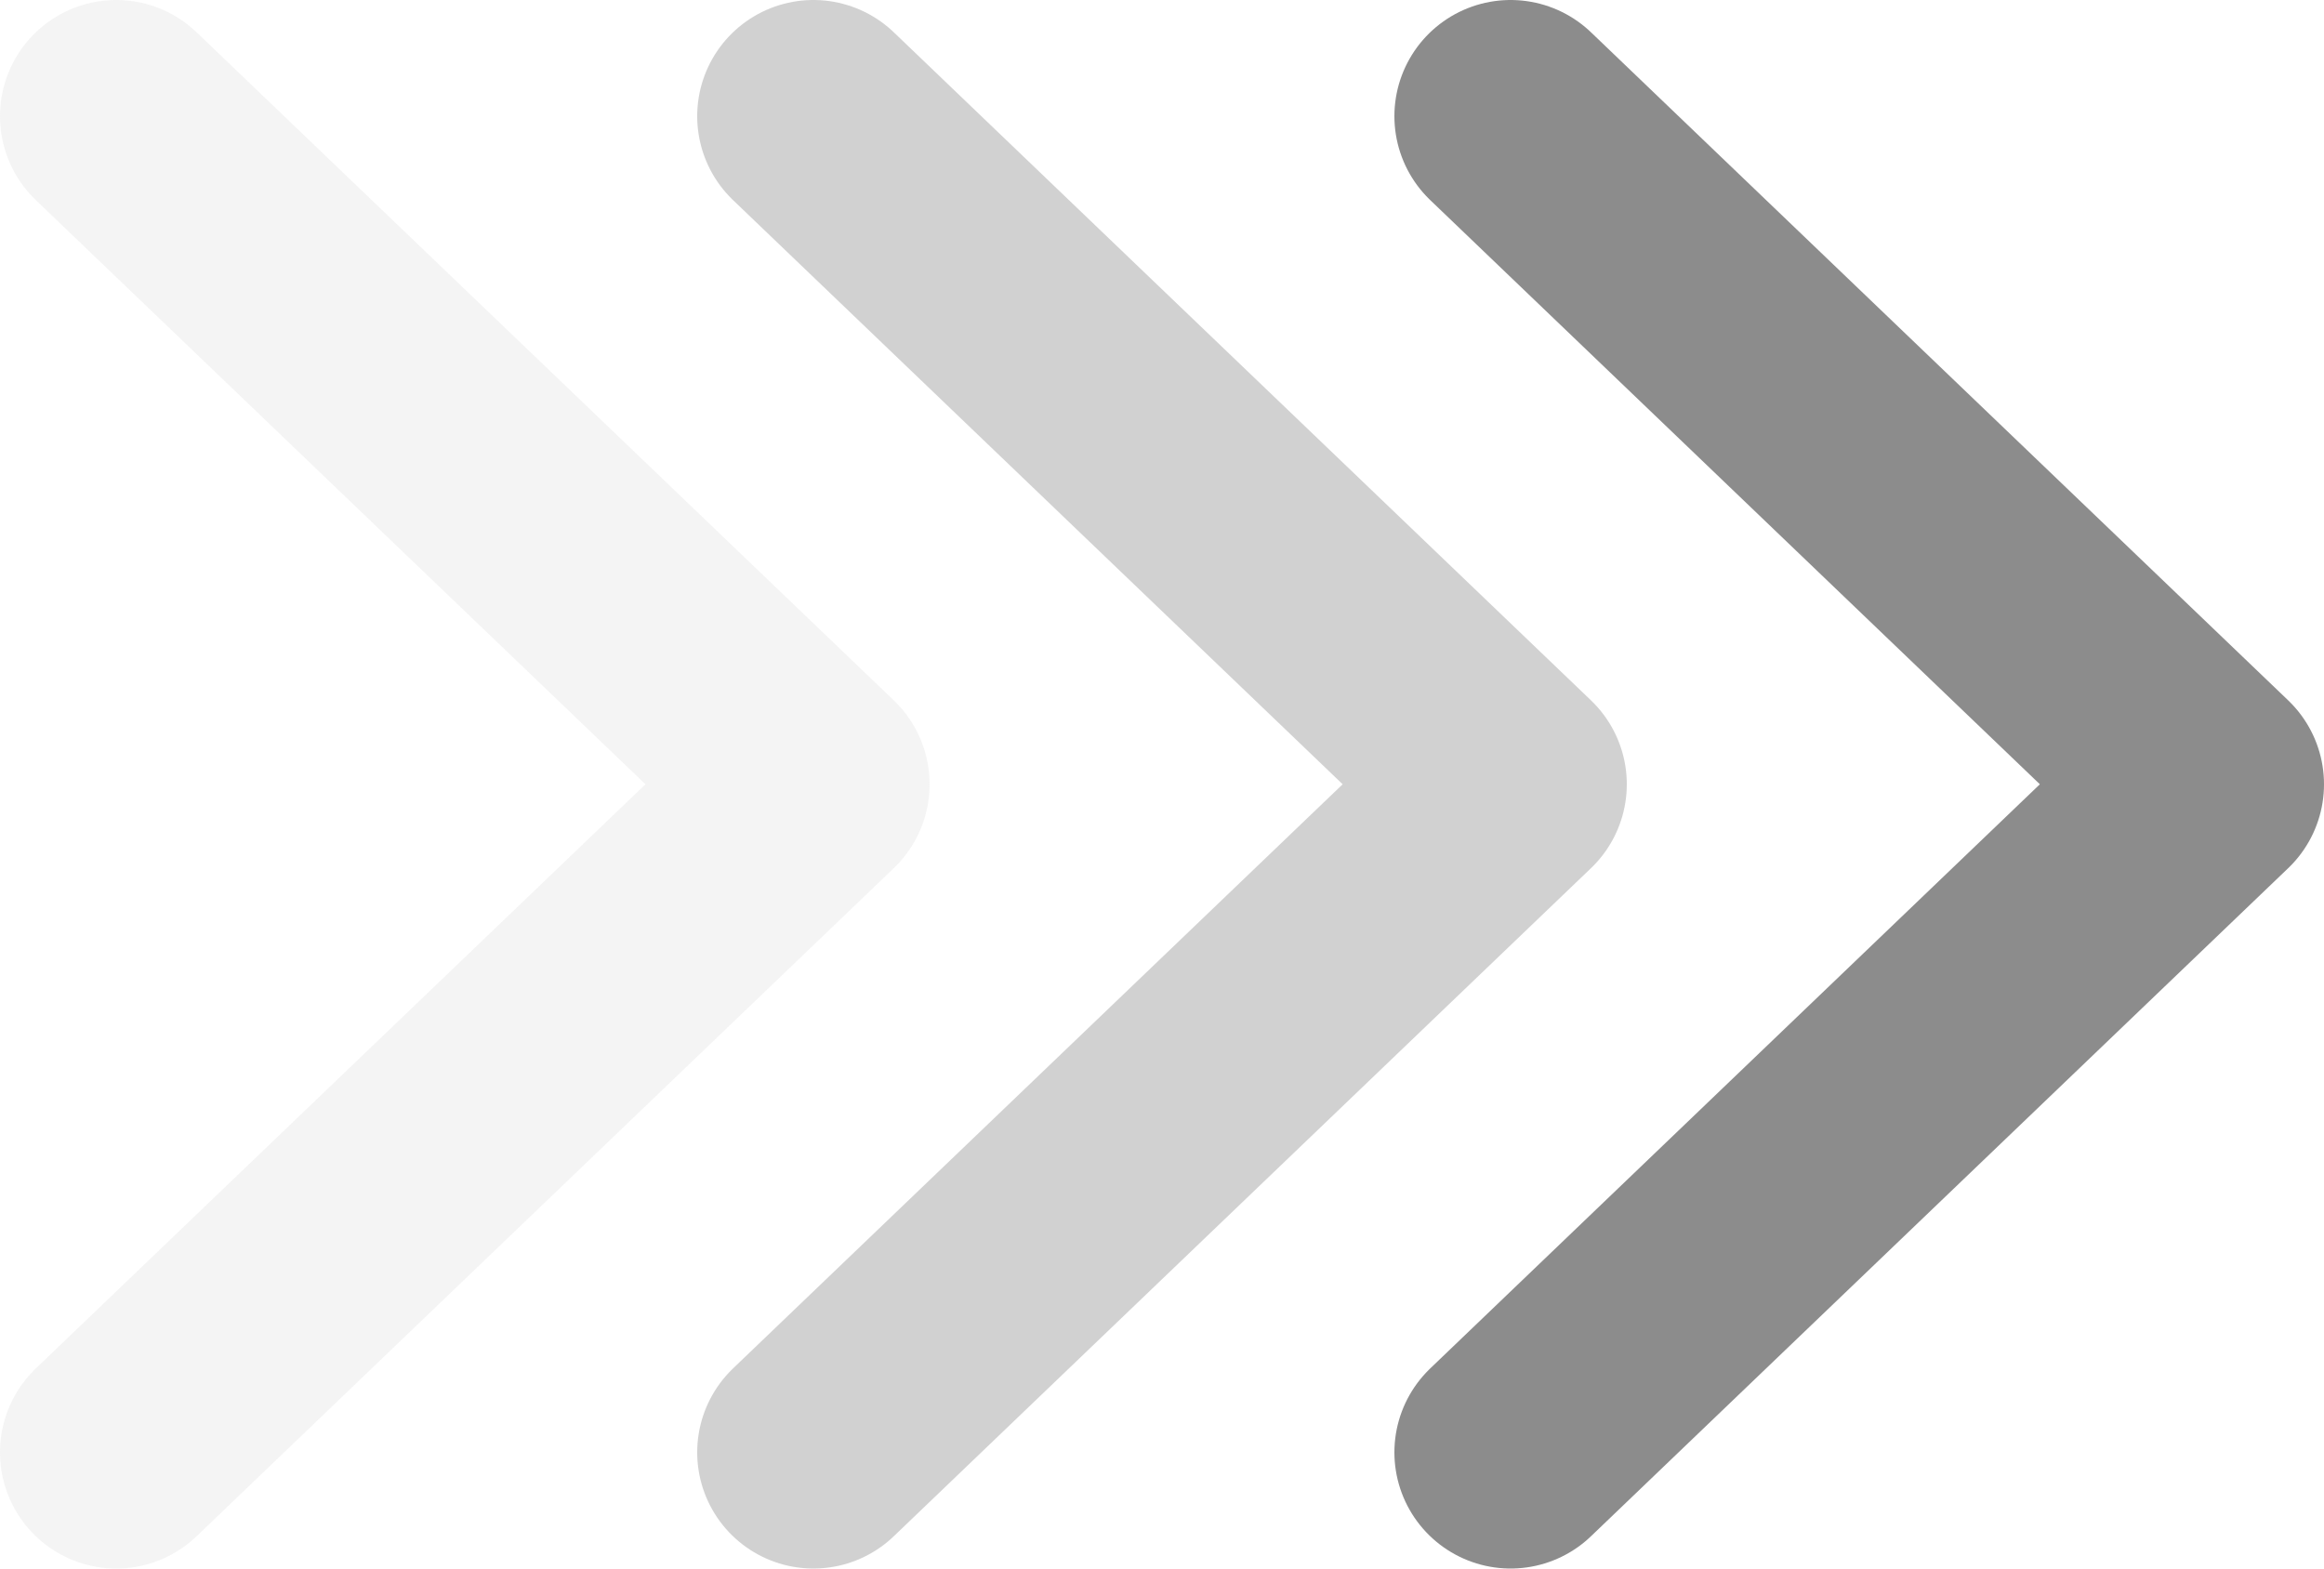
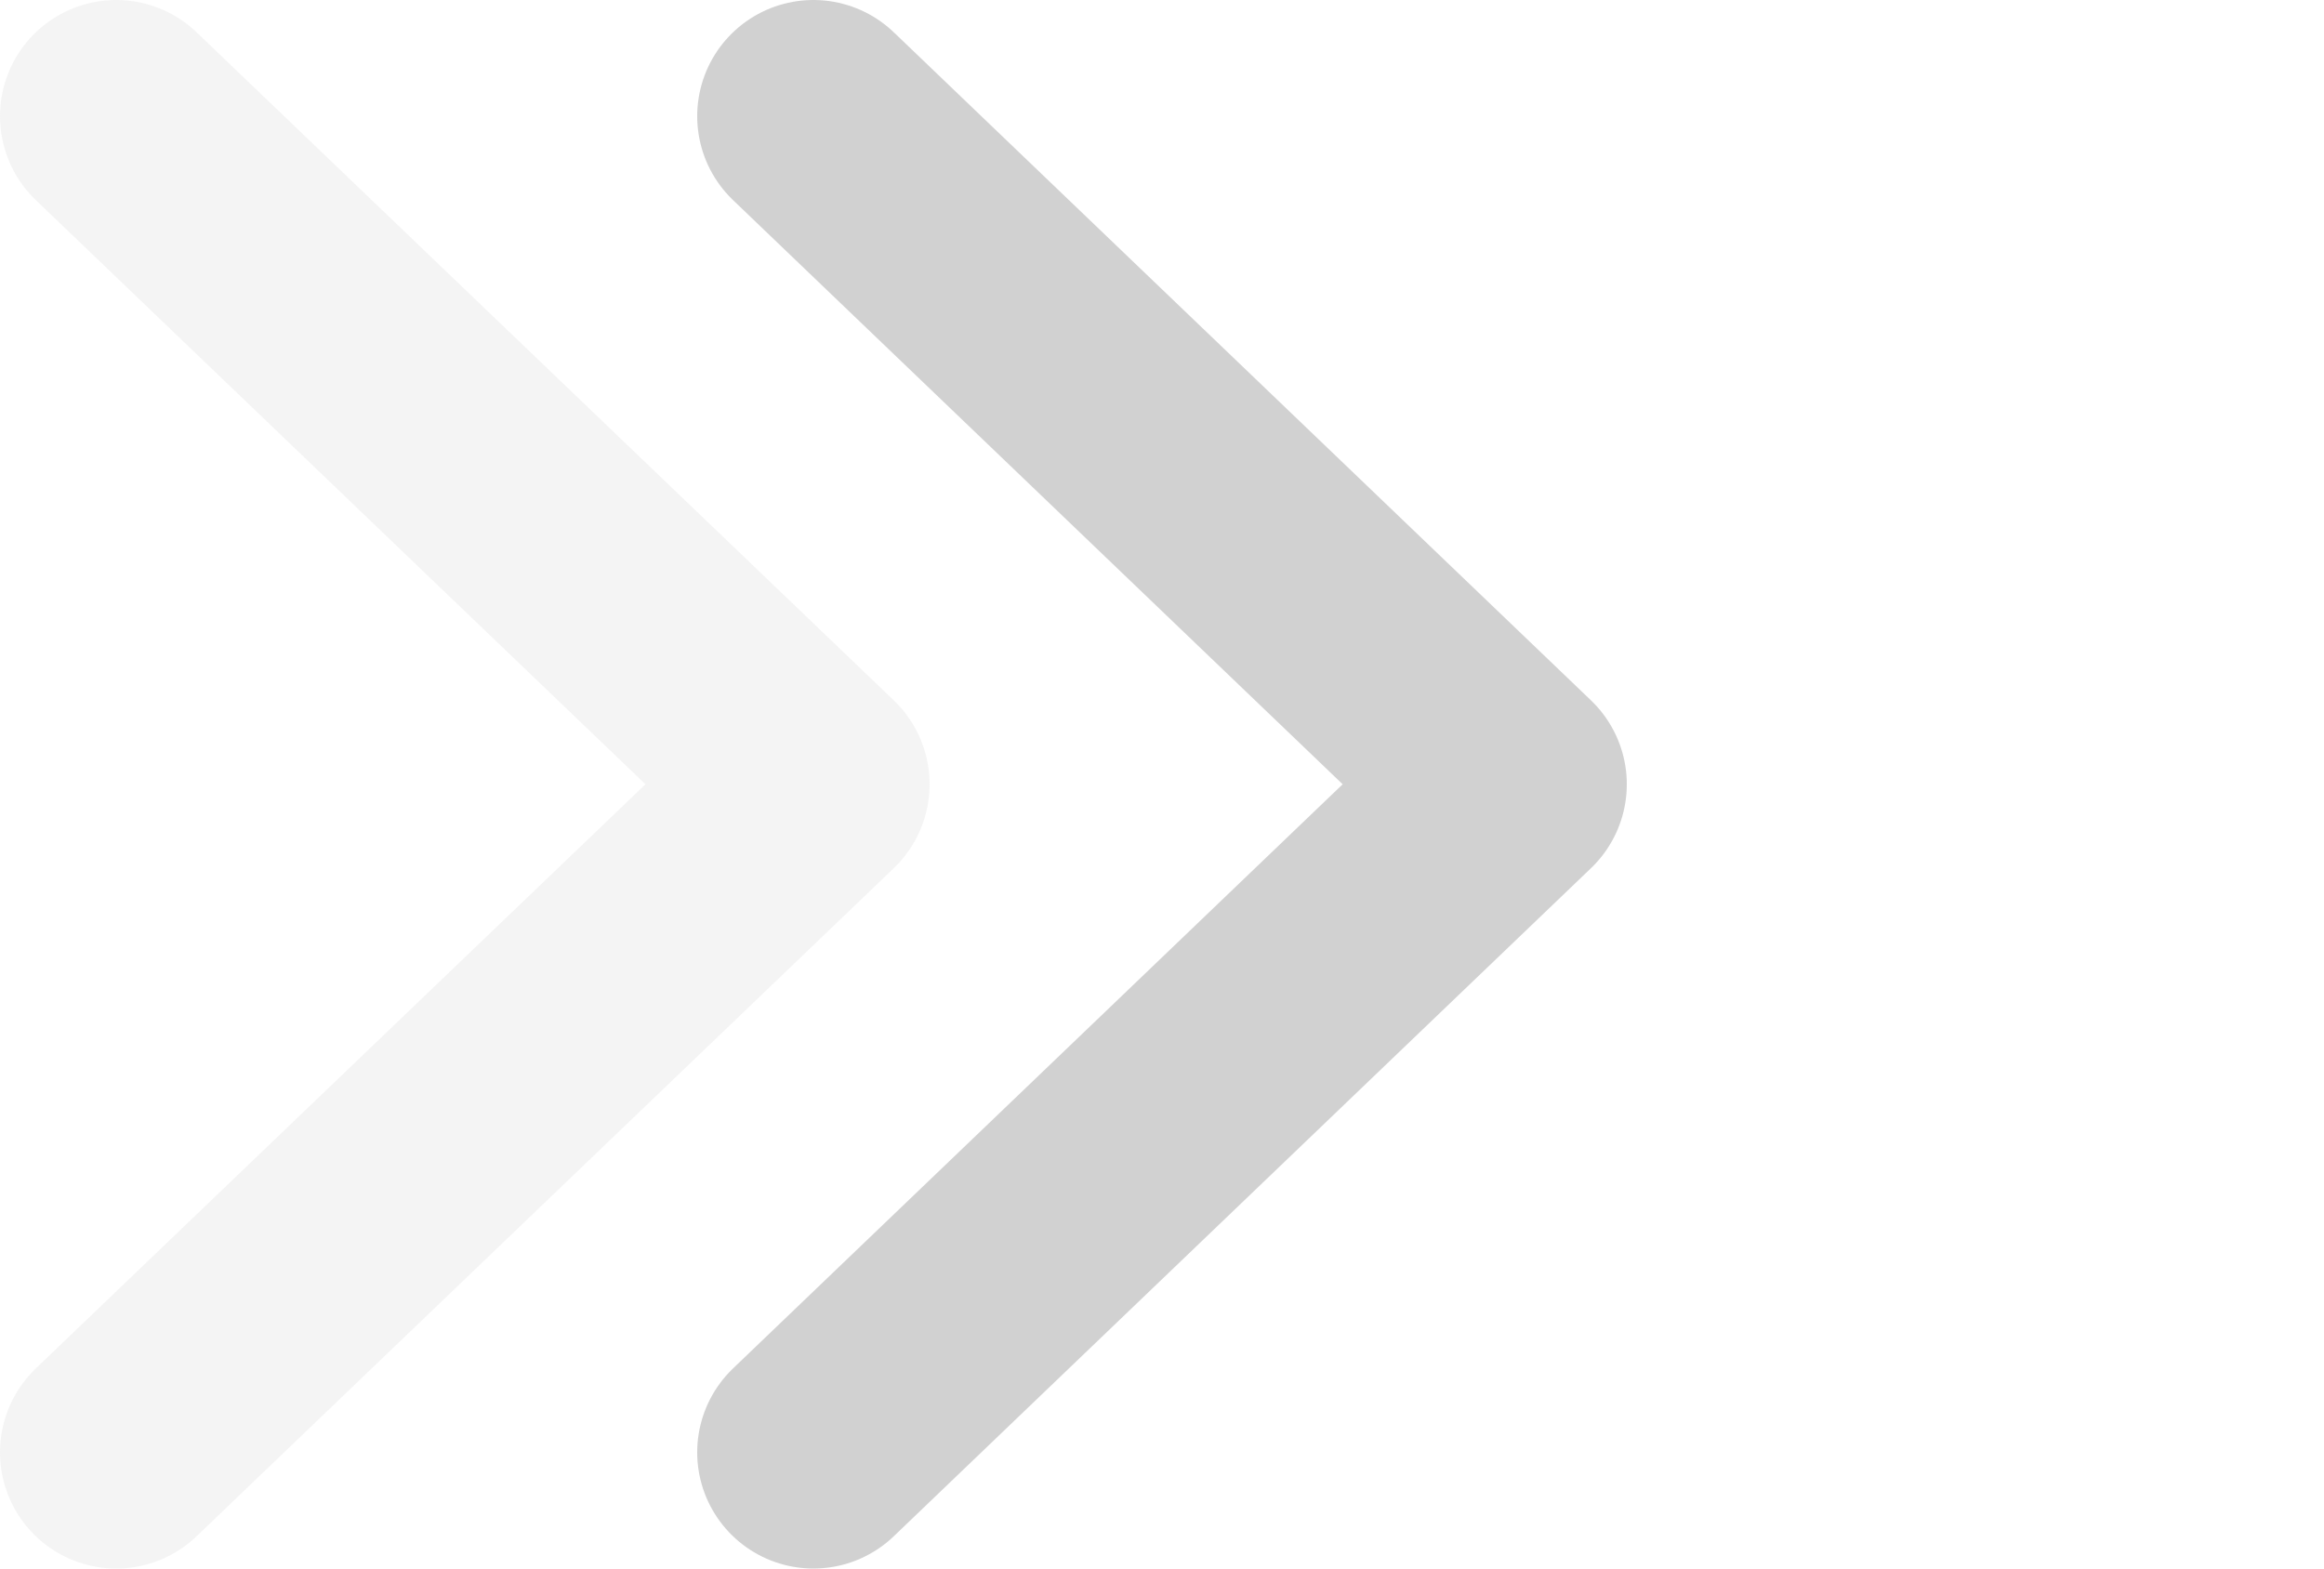
<svg xmlns="http://www.w3.org/2000/svg" width="40" height="27" viewBox="0 0 40 27" fill="none">
  <path opacity="0.1" d="M2 25L14 13.5L2 2" stroke="#8C8C8C" stroke-width="4" stroke-linecap="round" stroke-linejoin="round" />
  <path opacity="0.4" d="M14 25L26 13.5L14 2" stroke="#8C8C8C" stroke-width="4" stroke-linecap="round" stroke-linejoin="round" />
-   <path d="M26 25L38 13.5L26 2" stroke="#8C8C8C" stroke-width="4" stroke-linecap="round" stroke-linejoin="round" />
</svg>